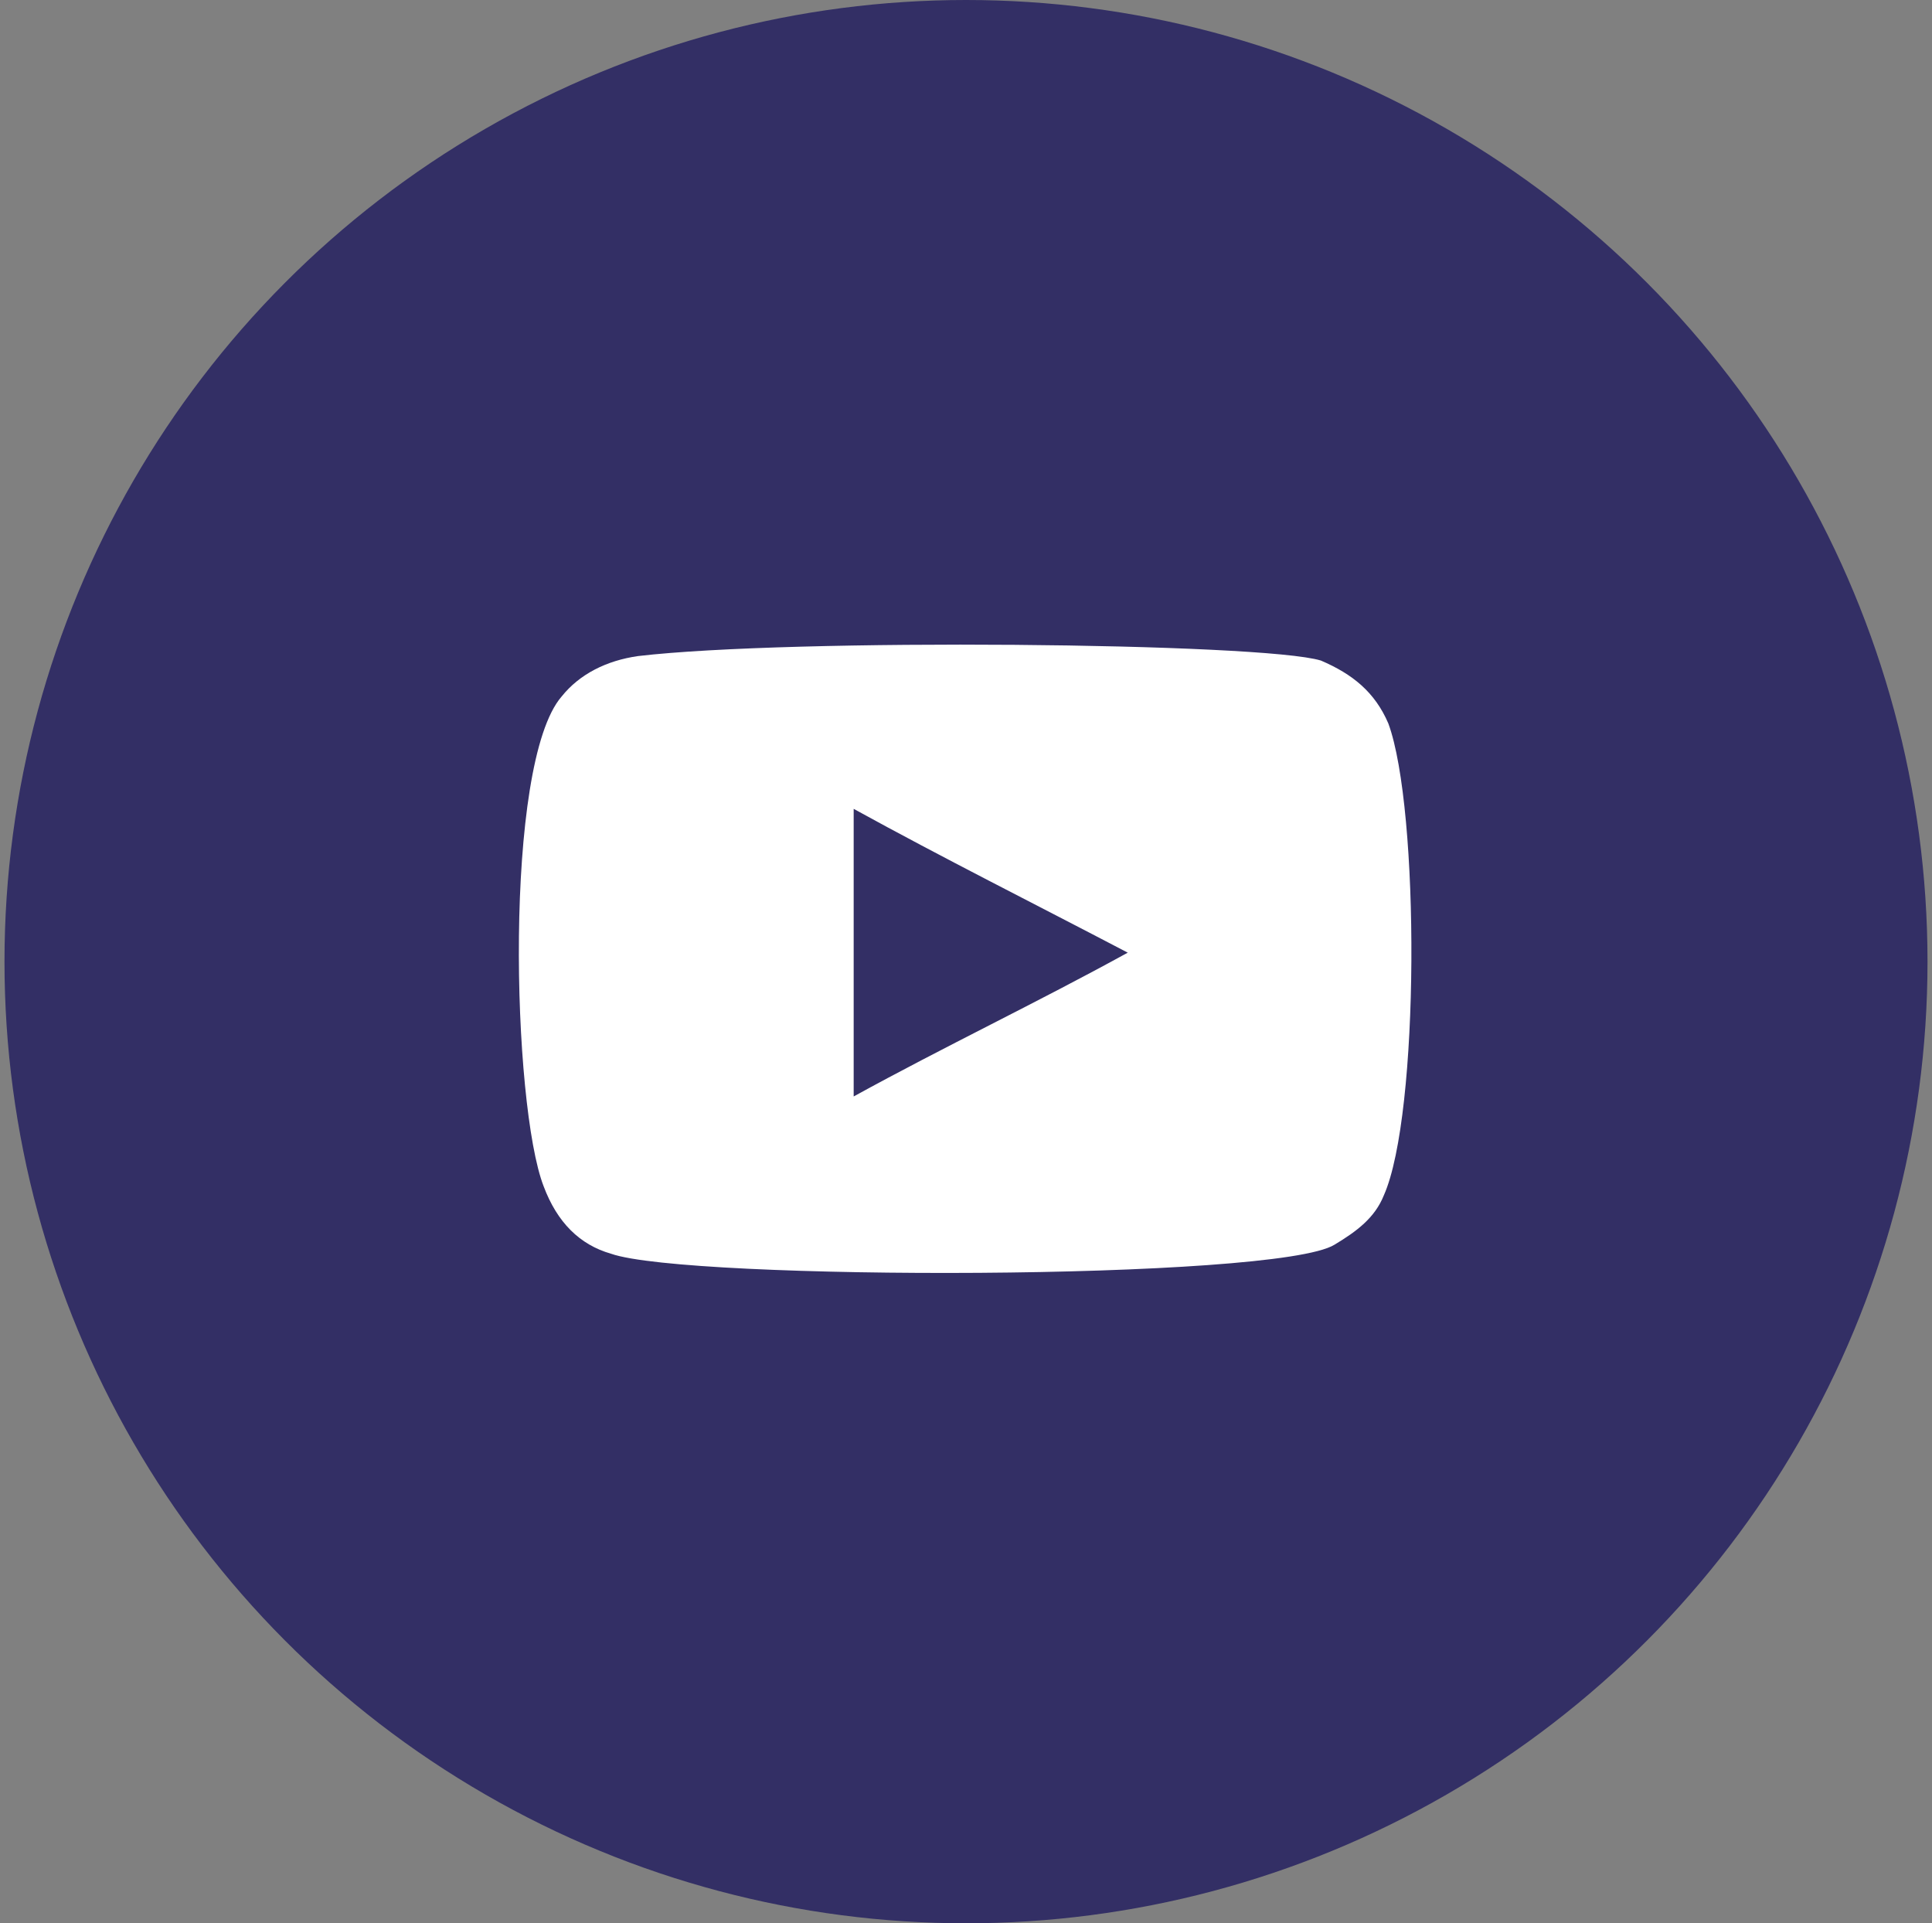
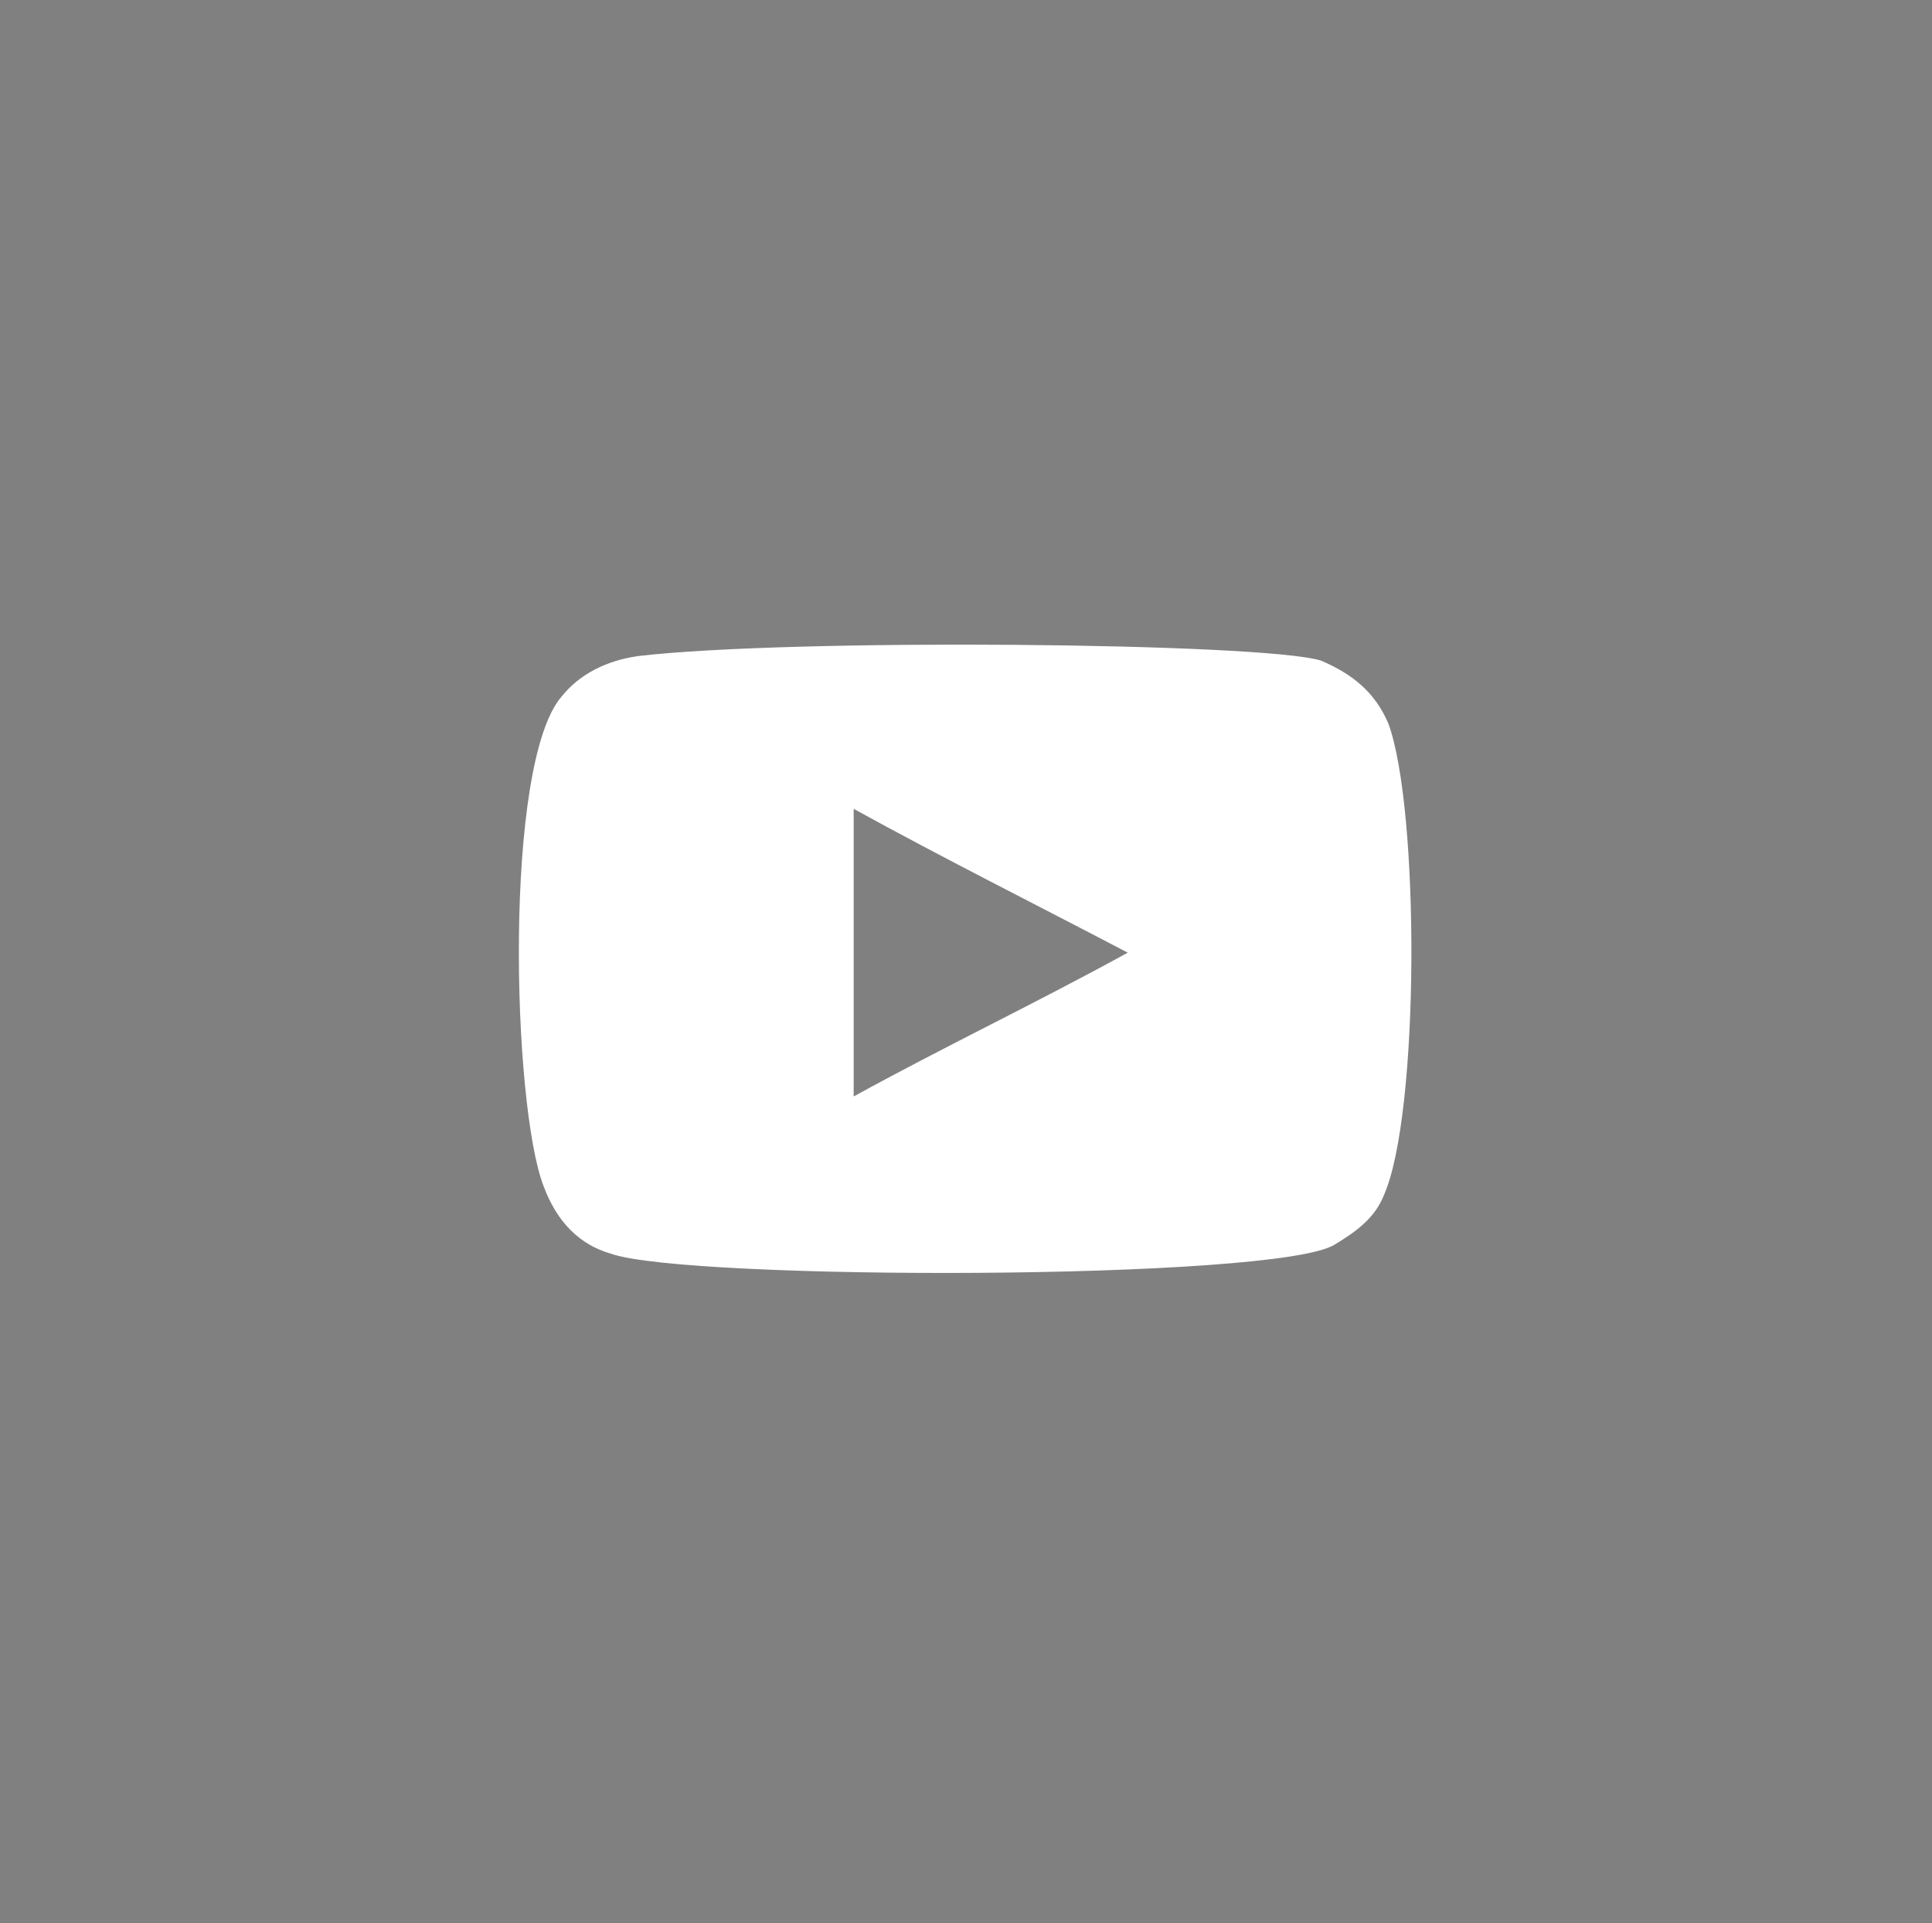
<svg xmlns="http://www.w3.org/2000/svg" version="1.0" id="Layer_1" x="0px" y="0px" viewBox="0 0 43 42.8" style="enable-background:new 0 0 43 42.8;" xml:space="preserve">
  <rect x="0" y="0" width="43" height="42.8" fill="#808080" stroke="none" />
  <style type="text/css">
	.st0{opacity:0.87;fill-rule:evenodd;clip-rule:evenodd;fill:#272361;}
	.st1{fill-rule:evenodd;clip-rule:evenodd;fill:#FFFFFF;}
</style>
  <g>
-     <circle class="st0" cx="21.5" cy="21.4" r="21.4" />
-     <path class="st1" d="M13.6,27.9c-0.7-0.2-1.2-0.7-1.5-1.5c-0.7-1.8-0.9-9.4,0.4-10.9c0.4-0.5,1-0.8,1.7-0.9   c3.4-0.4,13.9-0.3,15.2,0.1c0.7,0.3,1.2,0.7,1.5,1.4c0.7,1.9,0.7,8.7-0.1,10.5c-0.2,0.5-0.6,0.8-1.1,1.1   C28.4,28.5,15.3,28.5,13.6,27.9z M19,24.4c2-1.1,4.1-2.1,6.1-3.2c-2.1-1.1-4.1-2.1-6.1-3.2C19,20.1,19,22.2,19,24.4z" />
+     <path class="st1" d="M13.6,27.9c-0.7-0.2-1.2-0.7-1.5-1.5c-0.7-1.8-0.9-9.4,0.4-10.9c0.4-0.5,1-0.8,1.7-0.9   c3.4-0.4,13.9-0.3,15.2,0.1c0.7,0.3,1.2,0.7,1.5,1.4c0.7,1.9,0.7,8.7-0.1,10.5c-0.2,0.5-0.6,0.8-1.1,1.1   C28.4,28.5,15.3,28.5,13.6,27.9M19,24.4c2-1.1,4.1-2.1,6.1-3.2c-2.1-1.1-4.1-2.1-6.1-3.2C19,20.1,19,22.2,19,24.4z" />
  </g>
</svg>